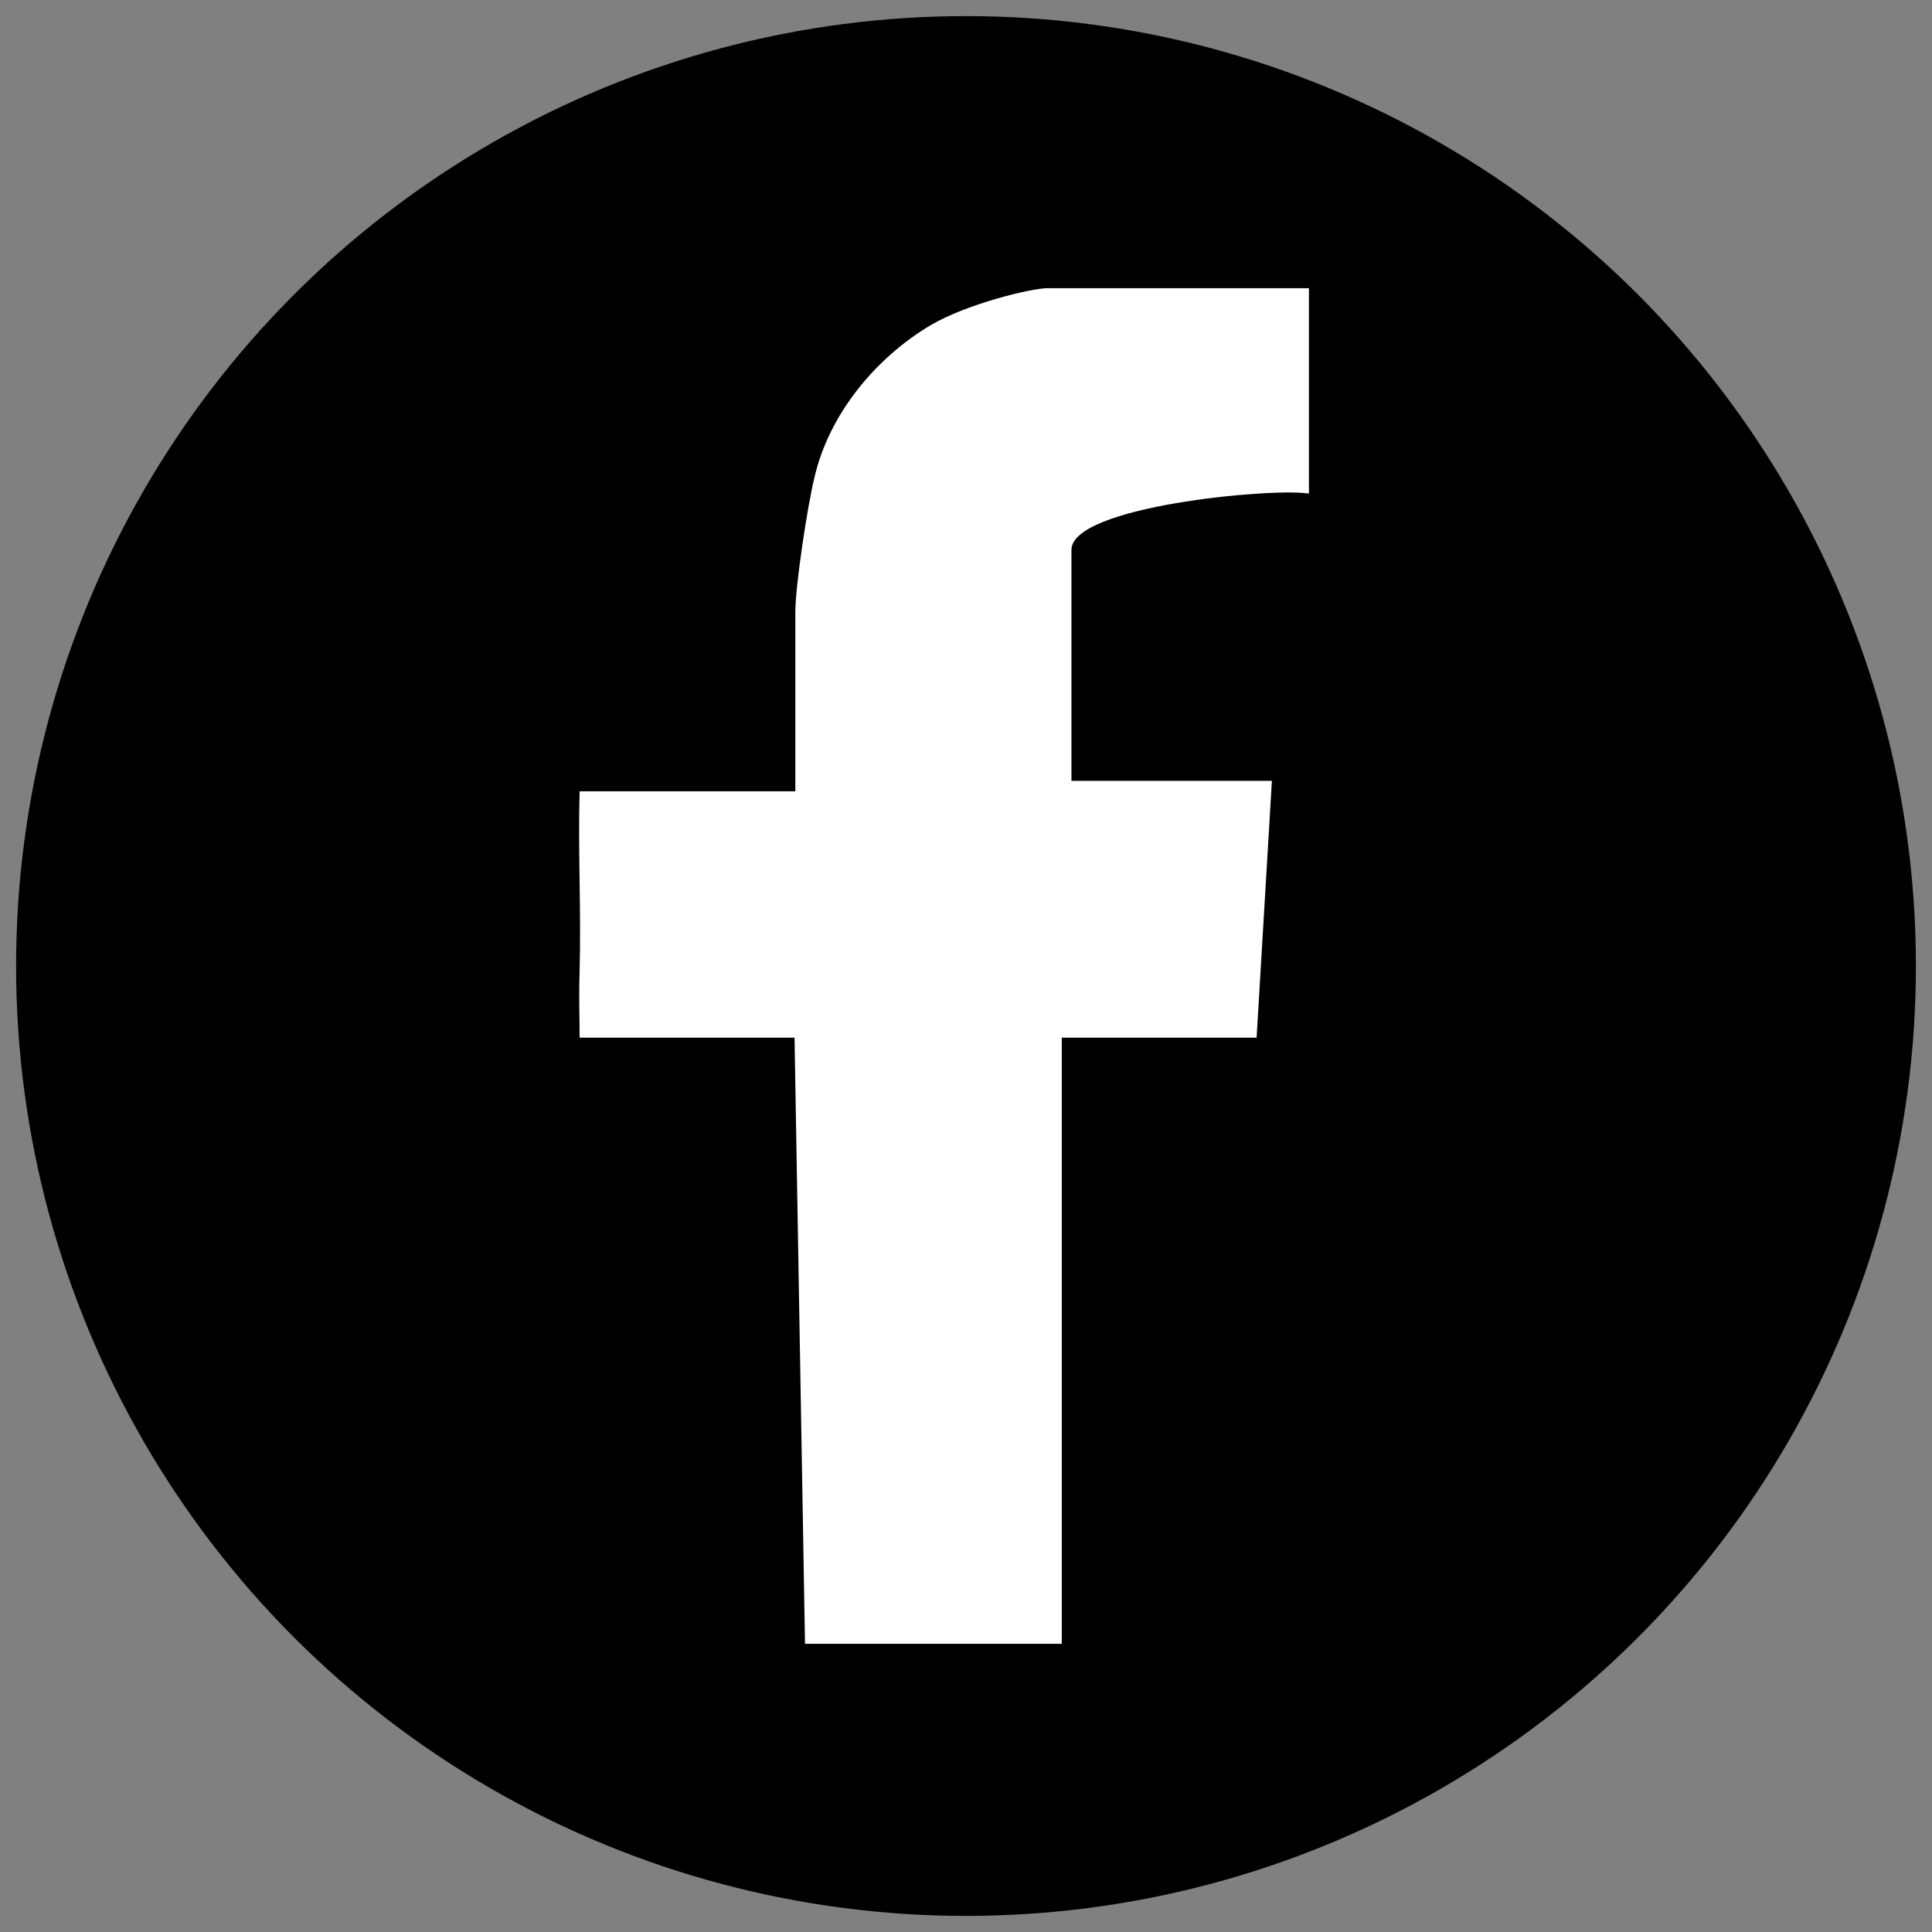
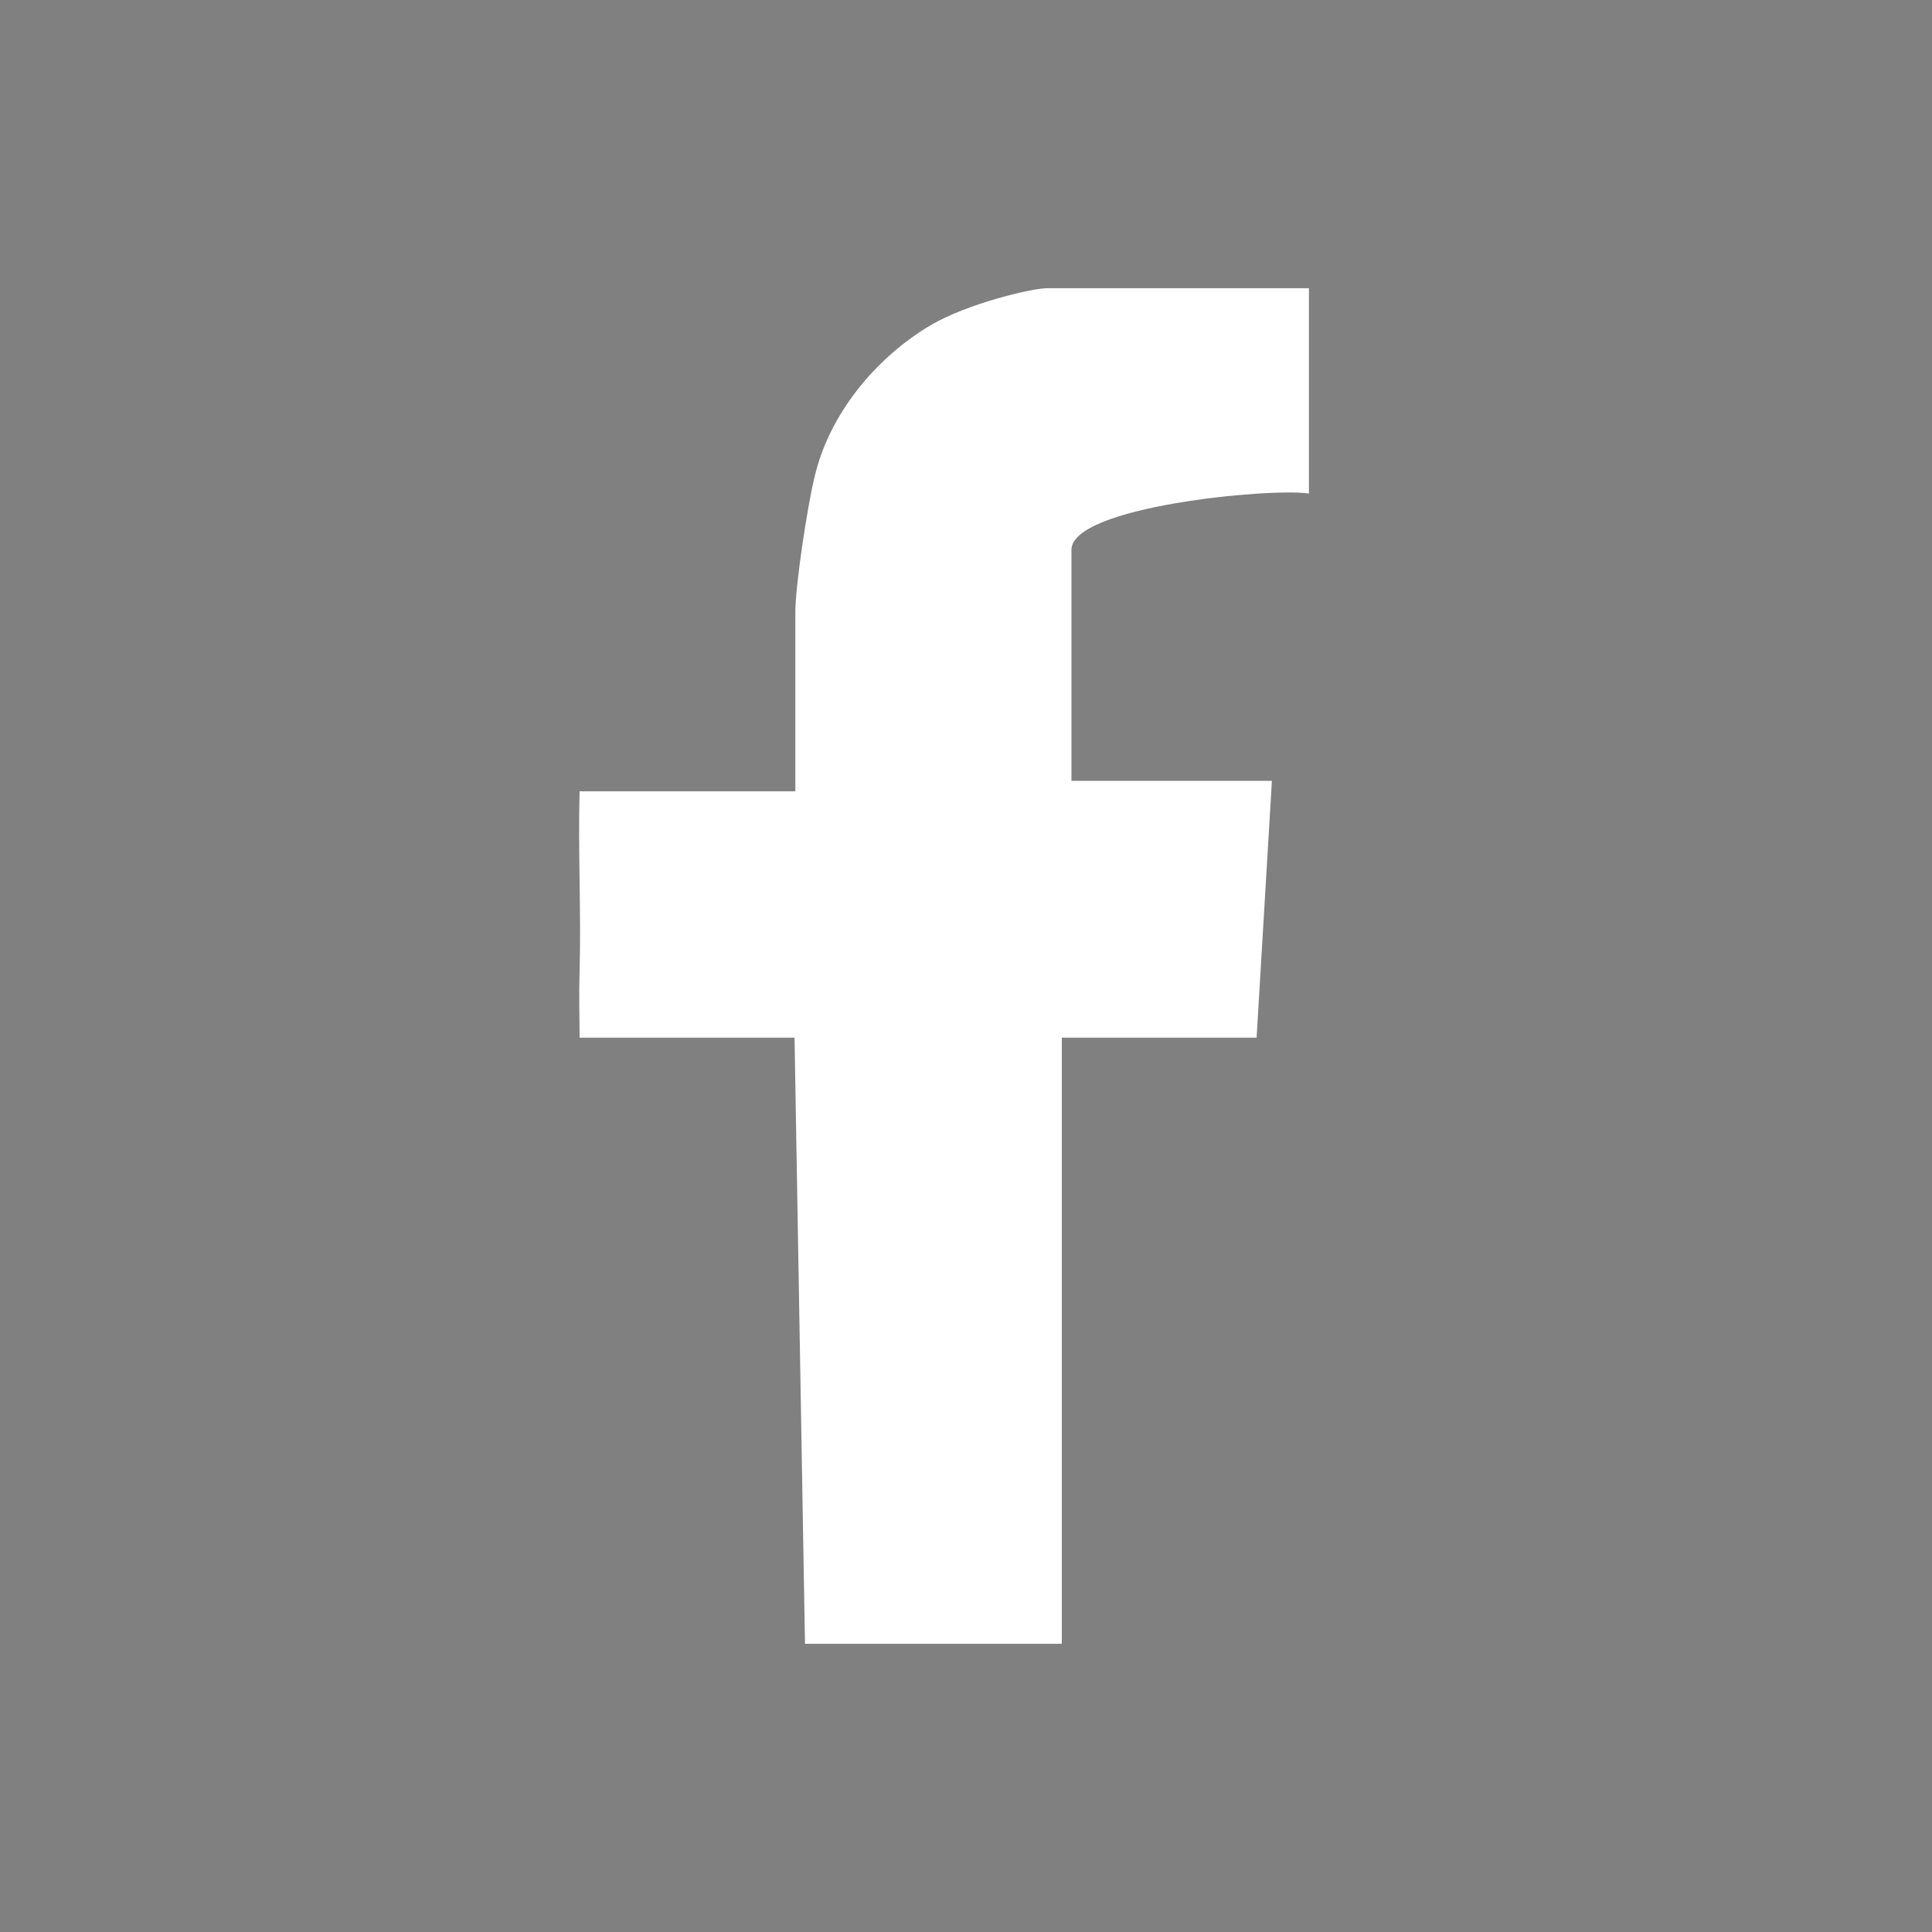
<svg xmlns="http://www.w3.org/2000/svg" id="Layer_1" data-name="Layer 1" viewBox="0 0 24 24">
  <rect x="0" y="0" width="24" height="24" fill="#808080" stroke="none" />
  <defs>
    <style>
      .cls-1 {
        fill: #fff;
      }
    </style>
  </defs>
-   <circle cx="12" cy="12" r="11.8" />
  <path class="cls-1" d="M16.25,6.13c-.47-.07-2.94.16-2.94.7v2.87h2.49s-.09-.02,0,0l-.19,3.19h-2.42v7.53h-3.19l-.13-7.53h-2.67c0-.23-.01-.5,0-.82.02-.75-.02-1.5,0-2.24h2.68v-2.23c0-.32.15-1.32.24-1.68.18-.77.75-1.47,1.44-1.88.46-.27,1.26-.46,1.45-.46h3.25v.19s0,2.36,0,2.36Z" />
</svg>